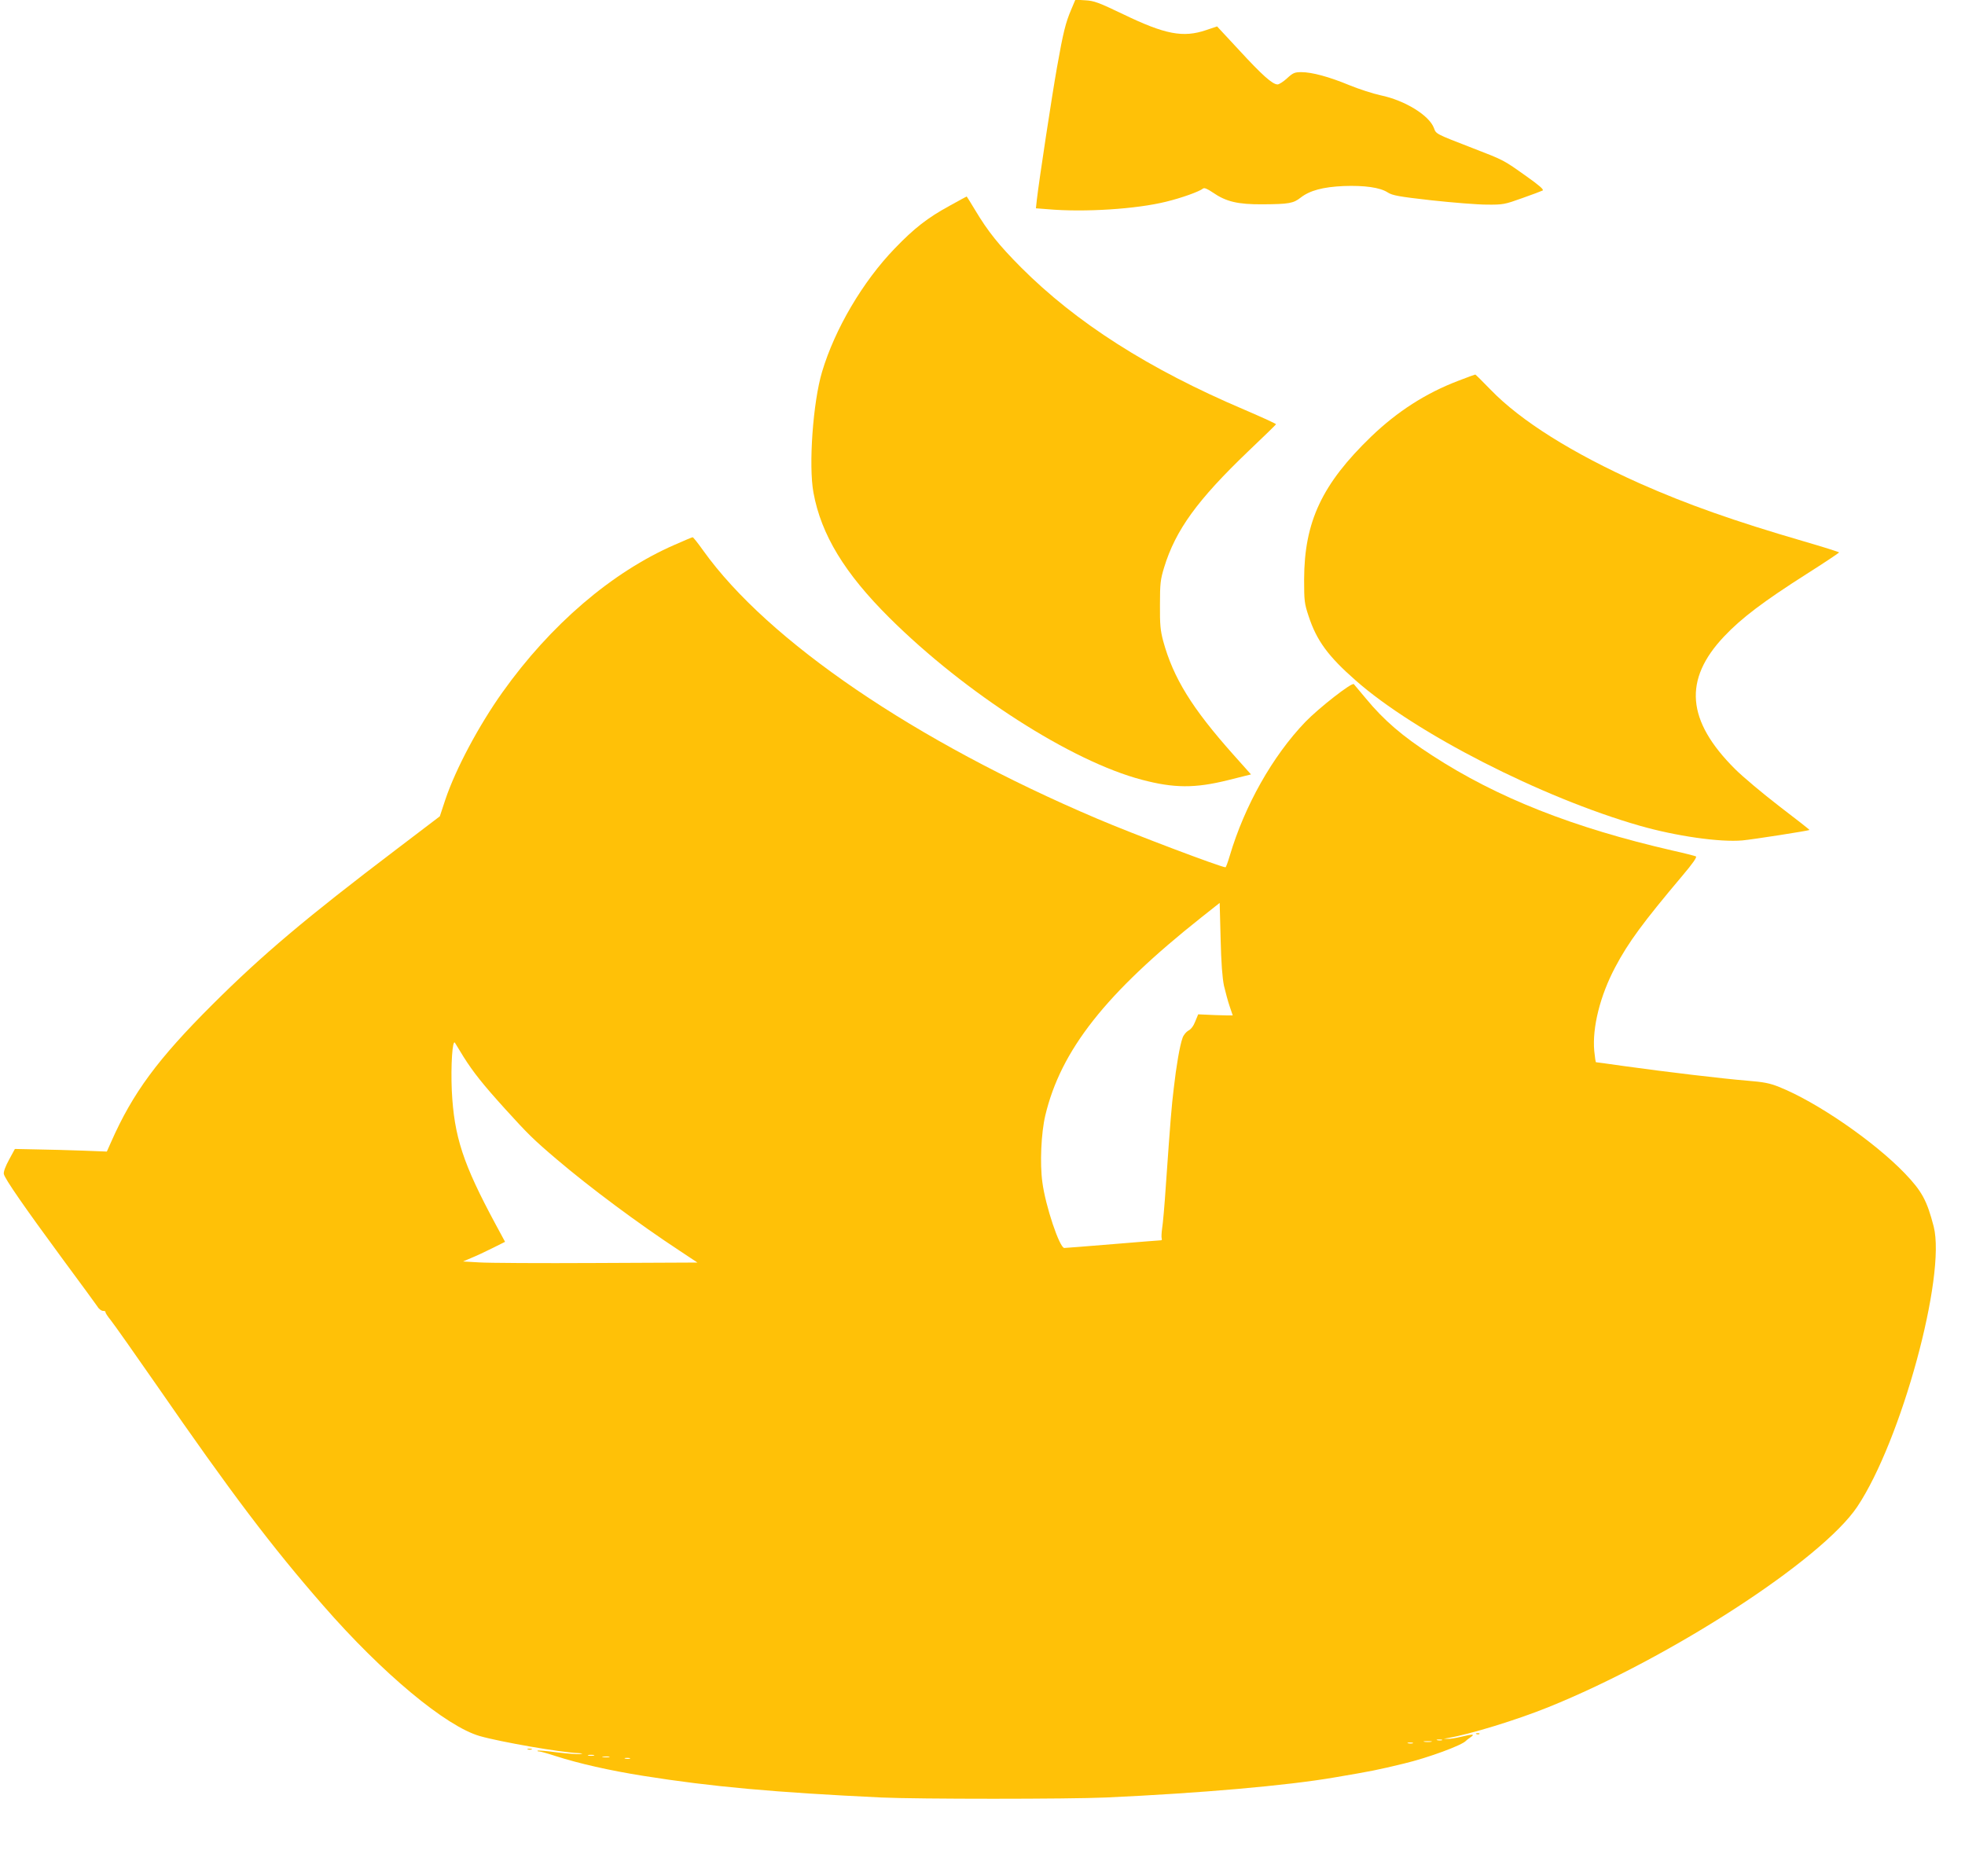
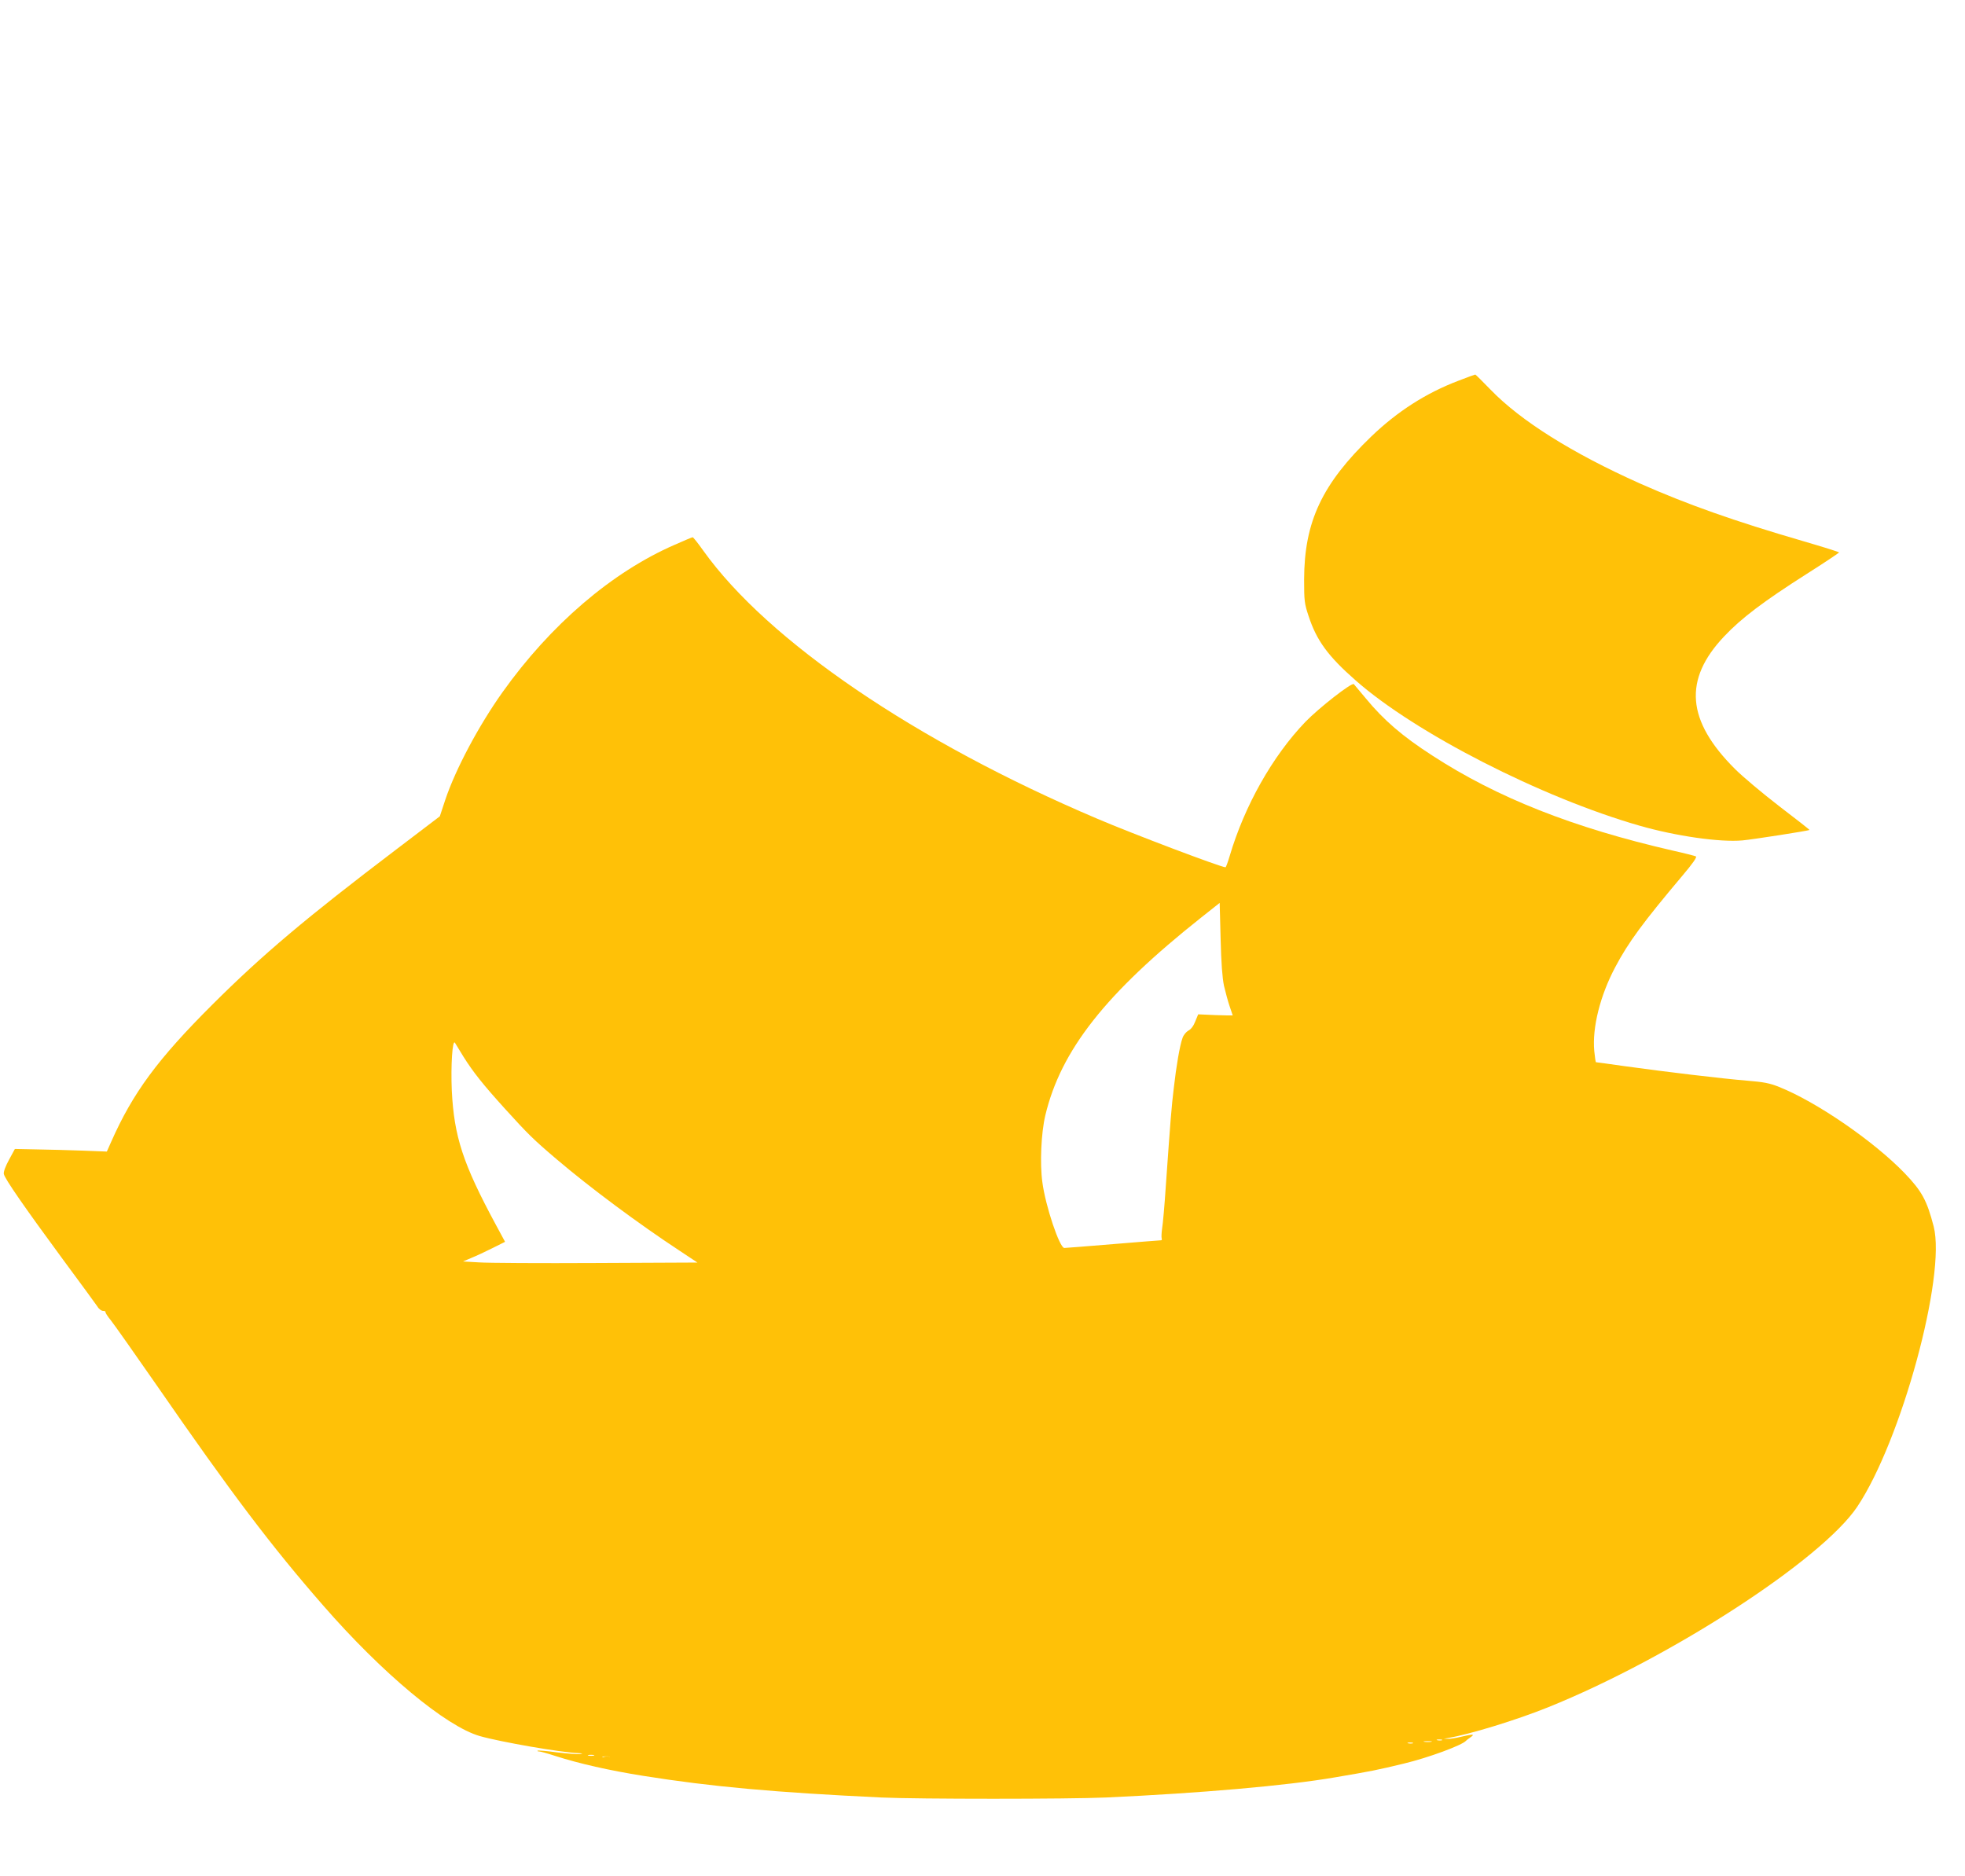
<svg xmlns="http://www.w3.org/2000/svg" version="1.0" width="1280pt" height="1222pt" viewBox="0 0 1280 1222" preserveAspectRatio="xMidYMid meet">
  <g transform="translate(0,1222) scale(0.1,-0.1)" fill="#ffc107" stroke="none">
-     <path d="M6978 12158 c-36 -84 -52 -146 -93 -378 -32 -180 -116 -731 -131 -861 l-6 -56 77 -6 c239 -21 578 1 771 49 99 24 217 66 241 86 8 6 28 -2 63 -26 87 -60 163 -78 324 -77 171 1 201 6 249 44 59 46 145 69 279 75 136 5 238 -9 288 -42 30 -19 71 -27 285 -51 138 -15 300 -28 360 -28 105 -1 116 1 230 42 66 23 126 46 134 50 9 6 -23 34 -108 94 -148 105 -141 102 -348 182 -243 94 -238 92 -252 130 -30 83 -189 181 -347 214 -51 11 -143 41 -204 66 -133 55 -244 85 -313 85 -44 0 -55 -5 -93 -40 -24 -22 -52 -40 -62 -40 -33 0 -102 62 -250 223 l-144 155 -71 -24 c-150 -51 -267 -29 -542 104 -159 76 -188 87 -245 90 l-65 4 -27 -64z" />
-     <path d="M6185 10879 c-143 -78 -230 -146 -356 -277 -209 -216 -391 -526 -474 -804 -59 -196 -89 -611 -56 -788 50 -273 203 -525 495 -815 493 -490 1186 -935 1645 -1055 208 -55 344 -56 558 -3 l152 38 -116 130 c-269 302 -390 498 -456 739 -18 68 -22 106 -21 236 0 139 3 164 27 243 75 245 217 440 549 758 98 93 179 172 180 175 2 3 -90 45 -204 94 -624 265 -1098 568 -1458 929 -144 145 -214 232 -299 374 -29 48 -53 87 -54 87 -1 0 -51 -27 -112 -61z" />
    <path d="M9501 9740 c-213 -81 -398 -200 -569 -364 -320 -309 -436 -554 -437 -931 0 -139 2 -157 29 -238 52 -159 126 -261 306 -419 388 -343 1212 -764 1850 -947 237 -68 523 -109 670 -96 67 6 431 63 437 68 1 2 -87 71 -196 154 -109 84 -239 193 -289 243 -316 315 -338 582 -71 864 112 119 258 229 536 406 117 74 212 138 213 141 0 3 -105 36 -232 73 -453 132 -758 240 -1067 377 -438 196 -775 407 -971 610 -53 55 -98 99 -100 99 -3 0 -52 -18 -109 -40z" />
-     <path d="M4395 8671 c-409 -178 -809 -521 -1122 -961 -155 -218 -305 -500 -372 -699 l-36 -109 -280 -213 c-593 -450 -876 -689 -1201 -1013 -358 -357 -519 -576 -660 -895 l-28 -63 -155 6 c-86 3 -221 7 -300 8 l-144 3 -38 -70 c-23 -42 -37 -79 -34 -93 5 -30 137 -220 385 -557 114 -154 215 -292 225 -307 9 -16 26 -28 36 -28 11 0 18 -3 16 -8 -1 -4 14 -28 34 -52 20 -25 155 -216 300 -425 486 -703 747 -1048 1084 -1434 385 -442 800 -788 1021 -851 133 -38 529 -107 642 -111 30 -2 32 -3 9 -6 -15 -2 -82 3 -149 11 -66 9 -123 14 -126 11 -3 -3 2 -5 10 -5 8 0 55 -13 104 -29 155 -50 354 -95 574 -130 445 -71 858 -108 1550 -141 239 -11 1219 -11 1465 0 612 28 1177 77 1490 131 247 42 271 47 450 90 159 38 381 120 405 149 3 3 16 14 30 23 30 21 15 21 -65 2 -33 -8 -71 -14 -85 -13 l-25 1 25 4 c147 25 449 118 655 201 798 322 1782 961 2013 1306 287 429 580 1505 498 1826 -44 169 -76 229 -188 346 -199 207 -573 465 -819 563 -62 25 -100 32 -210 41 -149 12 -529 57 -801 95 -97 14 -179 25 -182 25 -2 0 -7 33 -11 73 -14 152 38 361 137 547 85 161 180 290 437 595 67 79 97 122 88 126 -6 3 -75 21 -152 38 -648 149 -1142 344 -1565 619 -194 125 -316 230 -433 372 -39 47 -74 89 -78 93 -12 14 -228 -155 -316 -246 -214 -223 -396 -546 -493 -874 -12 -40 -24 -73 -27 -73 -29 0 -603 217 -837 317 -1184 503 -2144 1157 -2565 1746 -34 48 -65 87 -69 87 -4 0 -56 -22 -117 -49z m3578 -2873 c10 -42 26 -102 37 -134 11 -31 20 -58 20 -59 0 -1 -51 0 -112 2 l-113 5 -19 -46 c-11 -29 -28 -52 -45 -60 -14 -8 -32 -29 -38 -48 -18 -49 -41 -185 -57 -327 -15 -124 -21 -199 -52 -639 -8 -123 -19 -246 -24 -275 -4 -28 -5 -57 -3 -64 3 -7 1 -13 -4 -13 -4 0 -146 -11 -313 -25 -168 -14 -310 -25 -317 -25 -31 0 -123 274 -143 428 -17 122 -8 321 19 435 101 425 393 796 1016 1290 l120 95 6 -232 c4 -161 11 -254 22 -308z m-4954 -462 c63 -100 126 -180 272 -341 147 -162 183 -198 336 -328 214 -182 529 -417 803 -597 l113 -75 -659 -3 c-362 -2 -706 0 -764 4 l-104 6 54 23 c30 12 92 41 138 64 l82 41 -61 113 c-213 395 -271 572 -286 872 -7 163 4 339 21 311 6 -10 31 -50 55 -90z m6374 -4453 c-7 -2 -21 -2 -30 0 -10 3 -4 5 12 5 17 0 24 -2 18 -5z m-70 -10 c-13 -2 -33 -2 -45 0 -13 2 -3 4 22 4 25 0 35 -2 23 -4z m-120 -10 c-7 -2 -21 -2 -30 0 -10 3 -4 5 12 5 17 0 24 -2 18 -5z m-5335 -80 c-10 -2 -26 -2 -35 0 -10 3 -2 5 17 5 19 0 27 -2 18 -5z m100 -10 c-10 -2 -28 -2 -40 0 -13 2 -5 4 17 4 22 1 32 -1 23 -4z m135 -10 c-7 -2 -21 -2 -30 0 -10 3 -4 5 12 5 17 0 24 -2 18 -5z" />
-     <path d="M9618 923 c7 -3 16 -2 19 1 4 3 -2 6 -13 5 -11 0 -14 -3 -6 -6z" />
-     <path d="M3438 823 c6 -2 18 -2 25 0 6 3 1 5 -13 5 -14 0 -19 -2 -12 -5z" />
+     <path d="M4395 8671 c-409 -178 -809 -521 -1122 -961 -155 -218 -305 -500 -372 -699 l-36 -109 -280 -213 c-593 -450 -876 -689 -1201 -1013 -358 -357 -519 -576 -660 -895 l-28 -63 -155 6 c-86 3 -221 7 -300 8 l-144 3 -38 -70 c-23 -42 -37 -79 -34 -93 5 -30 137 -220 385 -557 114 -154 215 -292 225 -307 9 -16 26 -28 36 -28 11 0 18 -3 16 -8 -1 -4 14 -28 34 -52 20 -25 155 -216 300 -425 486 -703 747 -1048 1084 -1434 385 -442 800 -788 1021 -851 133 -38 529 -107 642 -111 30 -2 32 -3 9 -6 -15 -2 -82 3 -149 11 -66 9 -123 14 -126 11 -3 -3 2 -5 10 -5 8 0 55 -13 104 -29 155 -50 354 -95 574 -130 445 -71 858 -108 1550 -141 239 -11 1219 -11 1465 0 612 28 1177 77 1490 131 247 42 271 47 450 90 159 38 381 120 405 149 3 3 16 14 30 23 30 21 15 21 -65 2 -33 -8 -71 -14 -85 -13 l-25 1 25 4 c147 25 449 118 655 201 798 322 1782 961 2013 1306 287 429 580 1505 498 1826 -44 169 -76 229 -188 346 -199 207 -573 465 -819 563 -62 25 -100 32 -210 41 -149 12 -529 57 -801 95 -97 14 -179 25 -182 25 -2 0 -7 33 -11 73 -14 152 38 361 137 547 85 161 180 290 437 595 67 79 97 122 88 126 -6 3 -75 21 -152 38 -648 149 -1142 344 -1565 619 -194 125 -316 230 -433 372 -39 47 -74 89 -78 93 -12 14 -228 -155 -316 -246 -214 -223 -396 -546 -493 -874 -12 -40 -24 -73 -27 -73 -29 0 -603 217 -837 317 -1184 503 -2144 1157 -2565 1746 -34 48 -65 87 -69 87 -4 0 -56 -22 -117 -49z m3578 -2873 c10 -42 26 -102 37 -134 11 -31 20 -58 20 -59 0 -1 -51 0 -112 2 l-113 5 -19 -46 c-11 -29 -28 -52 -45 -60 -14 -8 -32 -29 -38 -48 -18 -49 -41 -185 -57 -327 -15 -124 -21 -199 -52 -639 -8 -123 -19 -246 -24 -275 -4 -28 -5 -57 -3 -64 3 -7 1 -13 -4 -13 -4 0 -146 -11 -313 -25 -168 -14 -310 -25 -317 -25 -31 0 -123 274 -143 428 -17 122 -8 321 19 435 101 425 393 796 1016 1290 l120 95 6 -232 c4 -161 11 -254 22 -308z m-4954 -462 c63 -100 126 -180 272 -341 147 -162 183 -198 336 -328 214 -182 529 -417 803 -597 l113 -75 -659 -3 c-362 -2 -706 0 -764 4 l-104 6 54 23 c30 12 92 41 138 64 l82 41 -61 113 c-213 395 -271 572 -286 872 -7 163 4 339 21 311 6 -10 31 -50 55 -90z m6374 -4453 c-7 -2 -21 -2 -30 0 -10 3 -4 5 12 5 17 0 24 -2 18 -5z m-70 -10 c-13 -2 -33 -2 -45 0 -13 2 -3 4 22 4 25 0 35 -2 23 -4z m-120 -10 c-7 -2 -21 -2 -30 0 -10 3 -4 5 12 5 17 0 24 -2 18 -5z m-5335 -80 c-10 -2 -26 -2 -35 0 -10 3 -2 5 17 5 19 0 27 -2 18 -5z m100 -10 c-10 -2 -28 -2 -40 0 -13 2 -5 4 17 4 22 1 32 -1 23 -4z c-7 -2 -21 -2 -30 0 -10 3 -4 5 12 5 17 0 24 -2 18 -5z" />
  </g>
</svg>